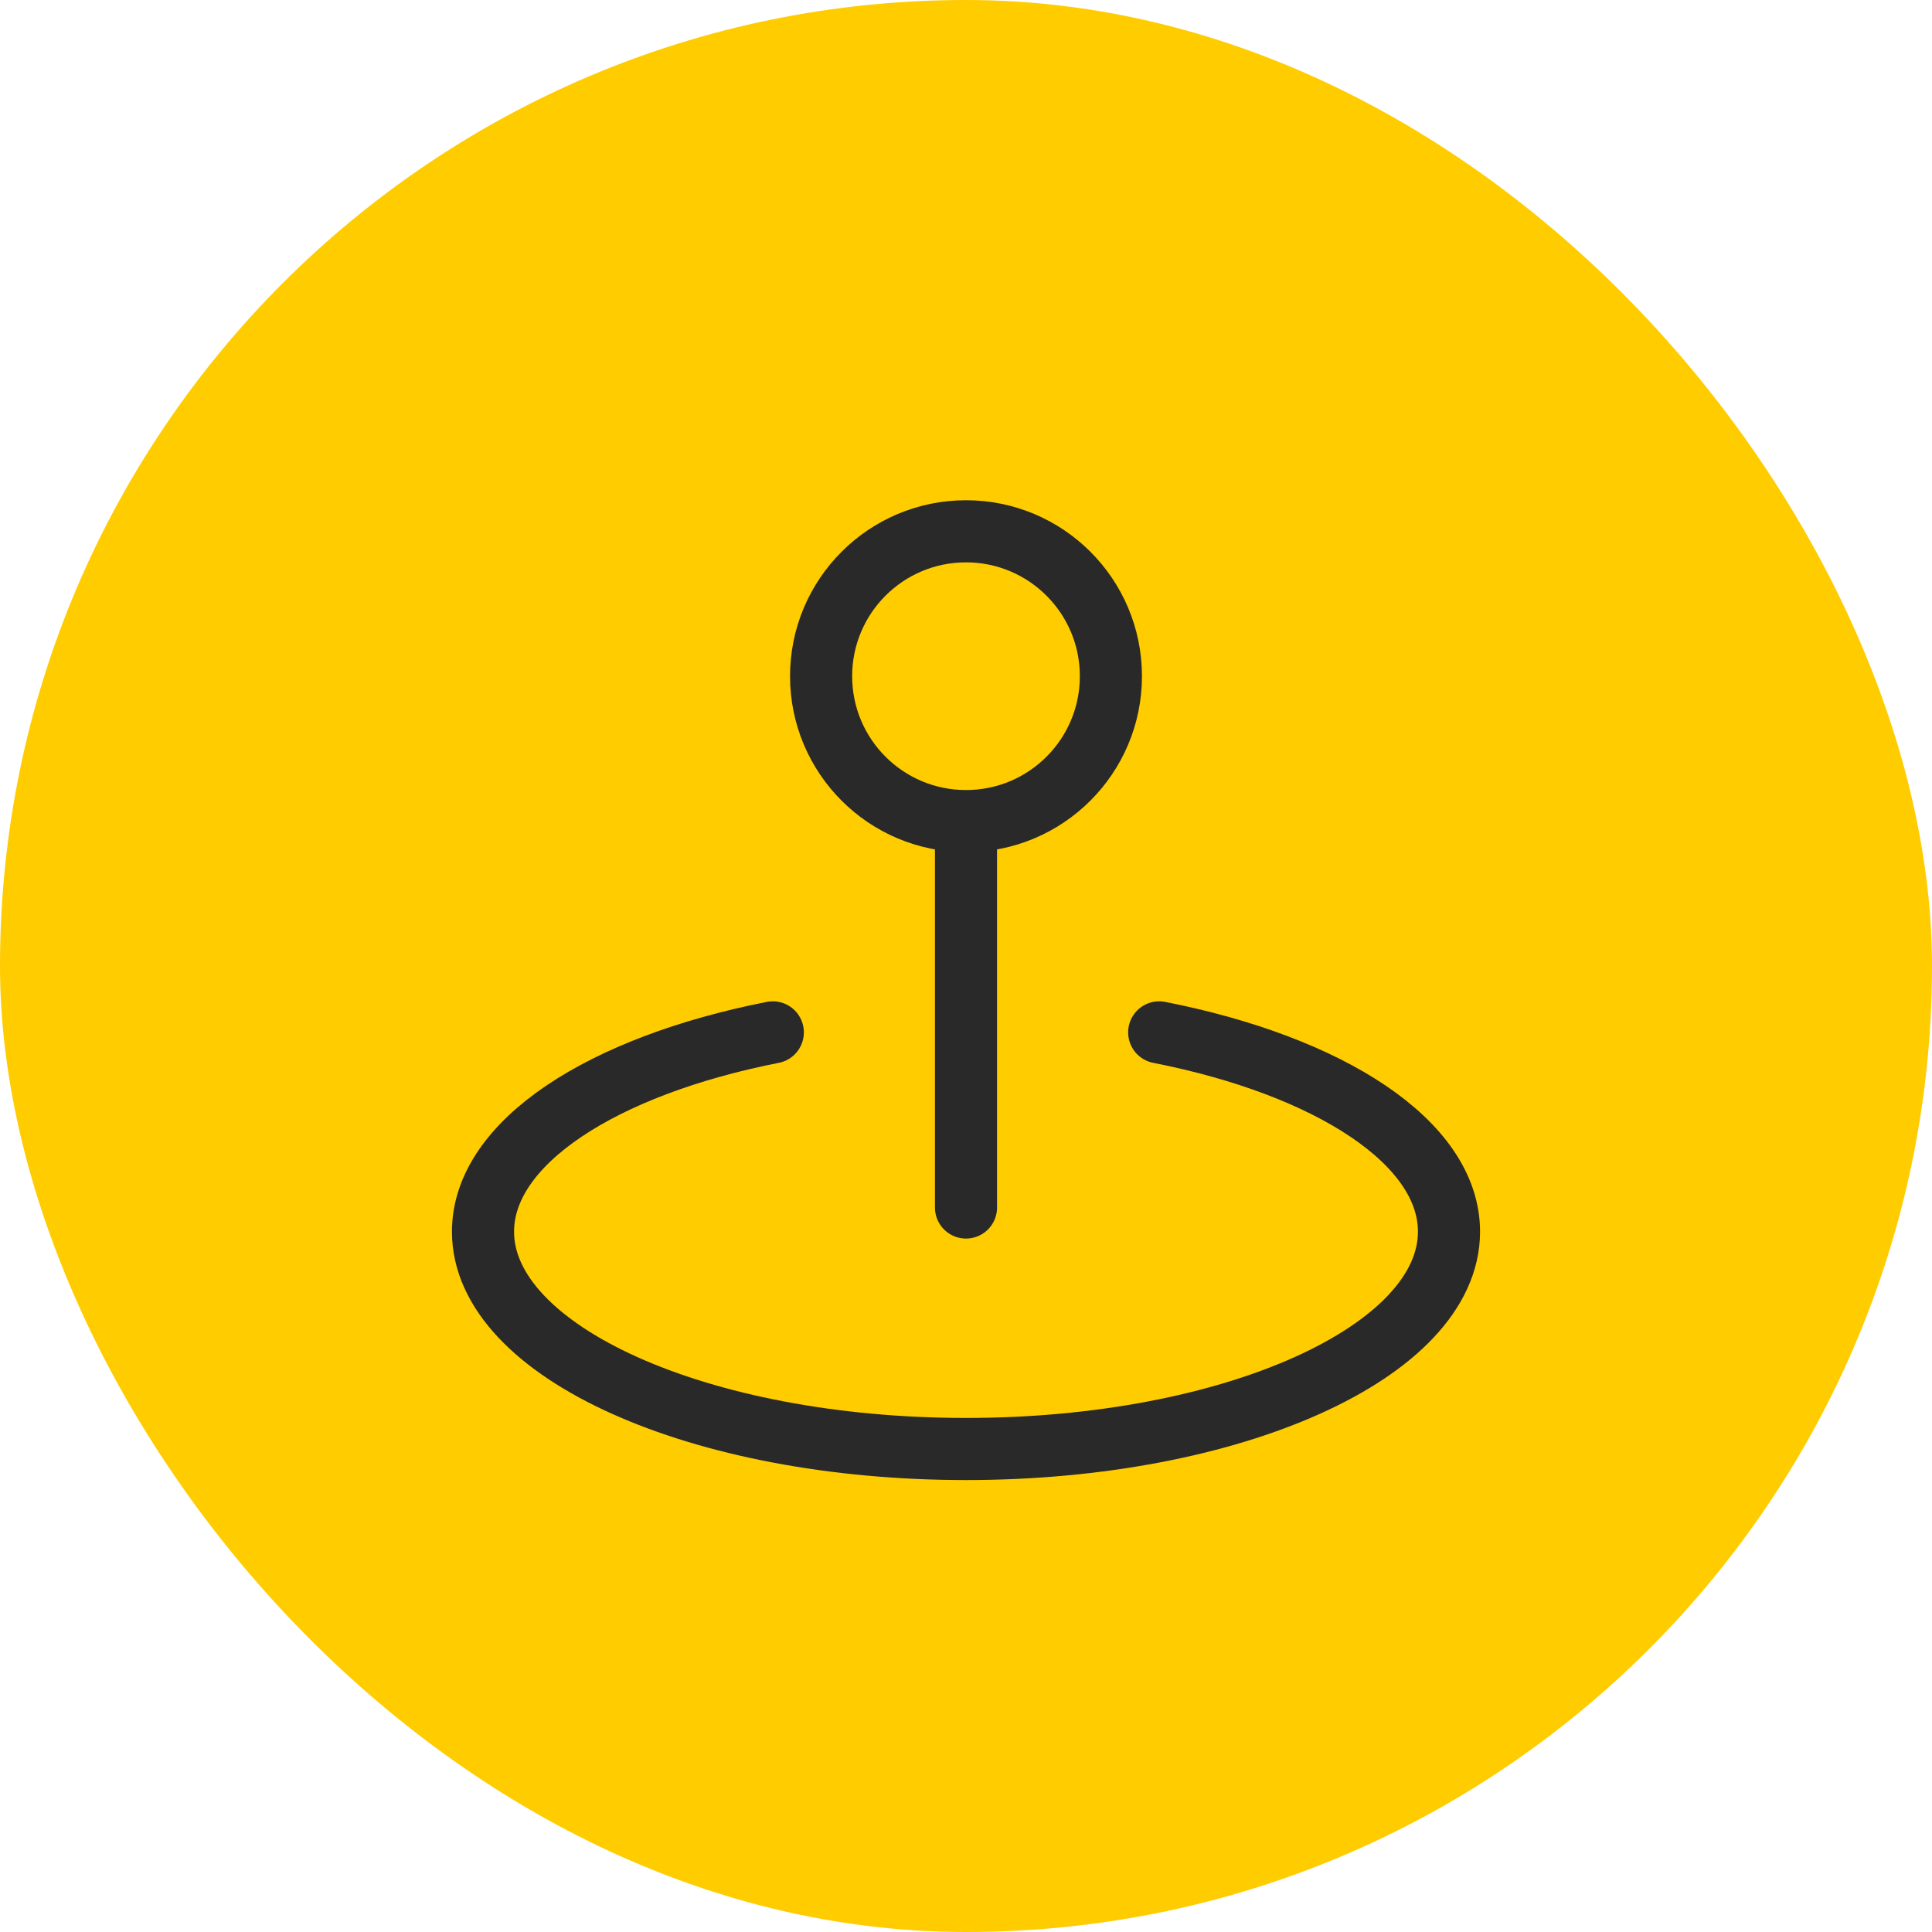
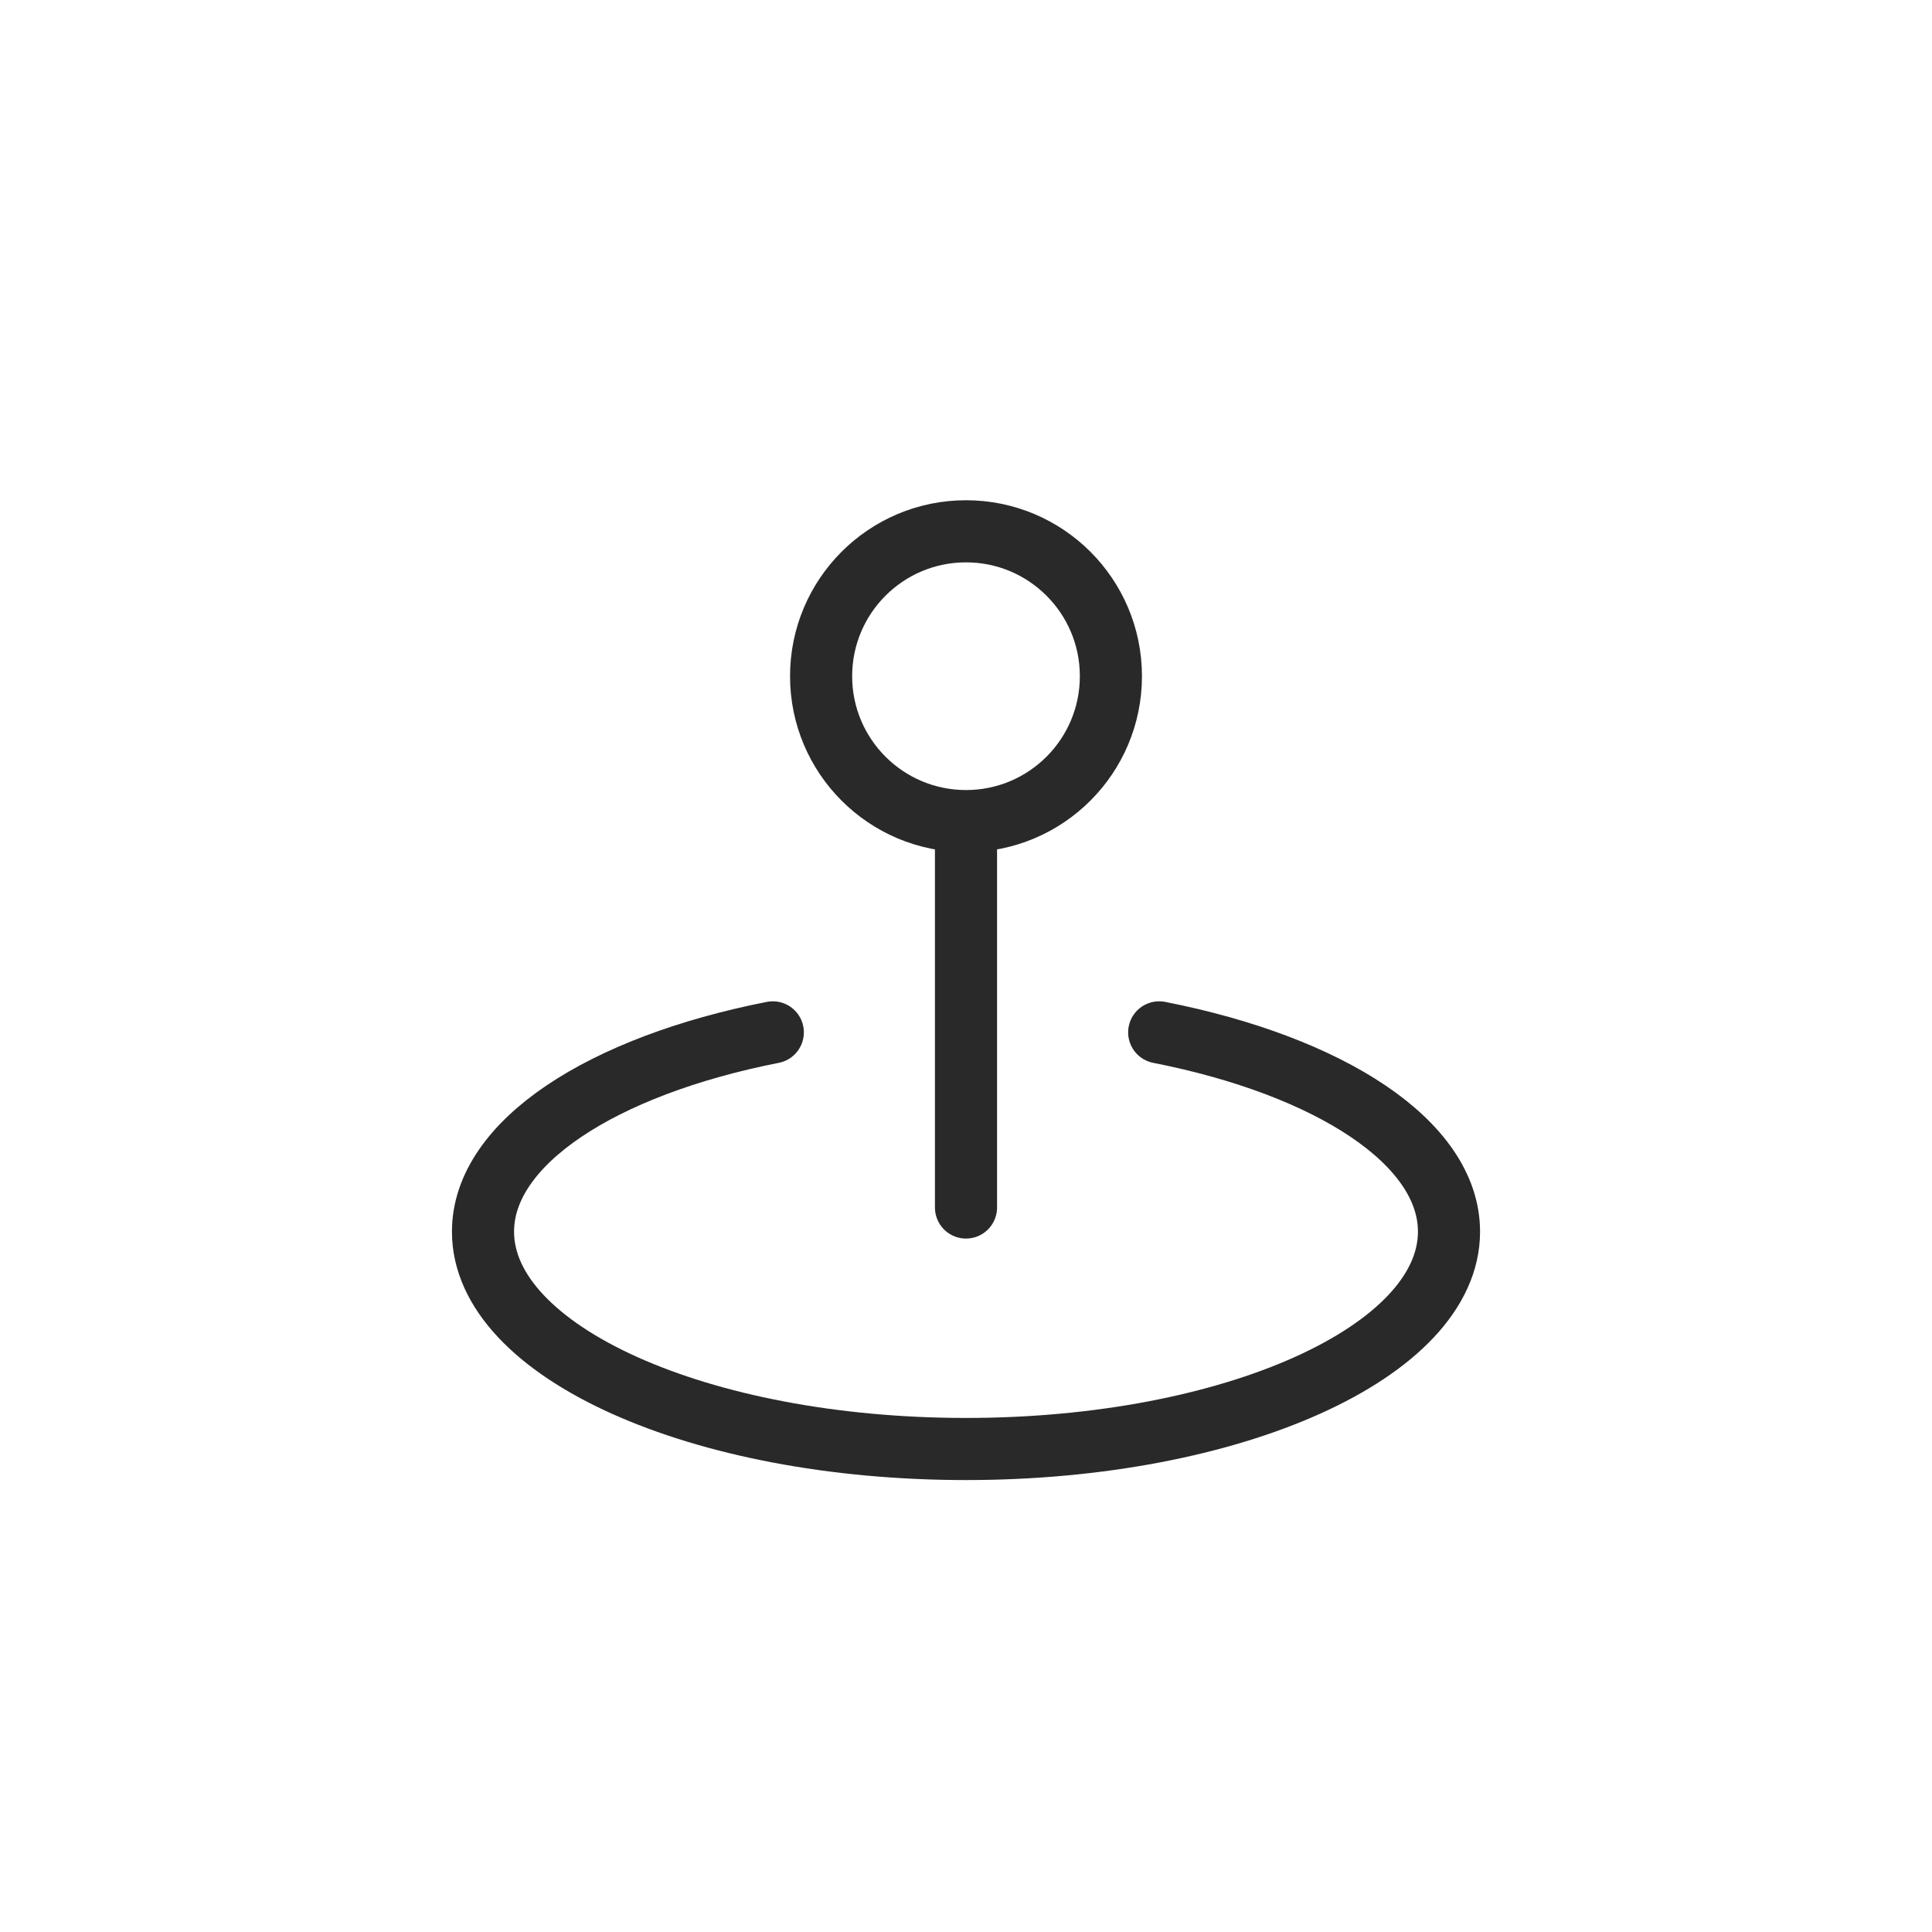
<svg xmlns="http://www.w3.org/2000/svg" width="40" height="40" viewBox="0 0 40 40" fill="none">
-   <rect width="40" height="40" rx="20" fill="#FFCC00" />
  <path d="M24 21.374C27.532 22.069 30 23.655 30 25.5C30 27.985 25.523 30 20 30C14.477 30 10 27.985 10 25.5C10 23.655 12.468 22.069 16 21.374M20 25V17M20 17C21.657 17 23 15.657 23 14C23 12.343 21.657 11 20 11C18.343 11 17 12.343 17 14C17 15.657 18.343 17 20 17Z" stroke="#292929" stroke-width="1.286" stroke-linecap="round" stroke-linejoin="round" />
</svg>